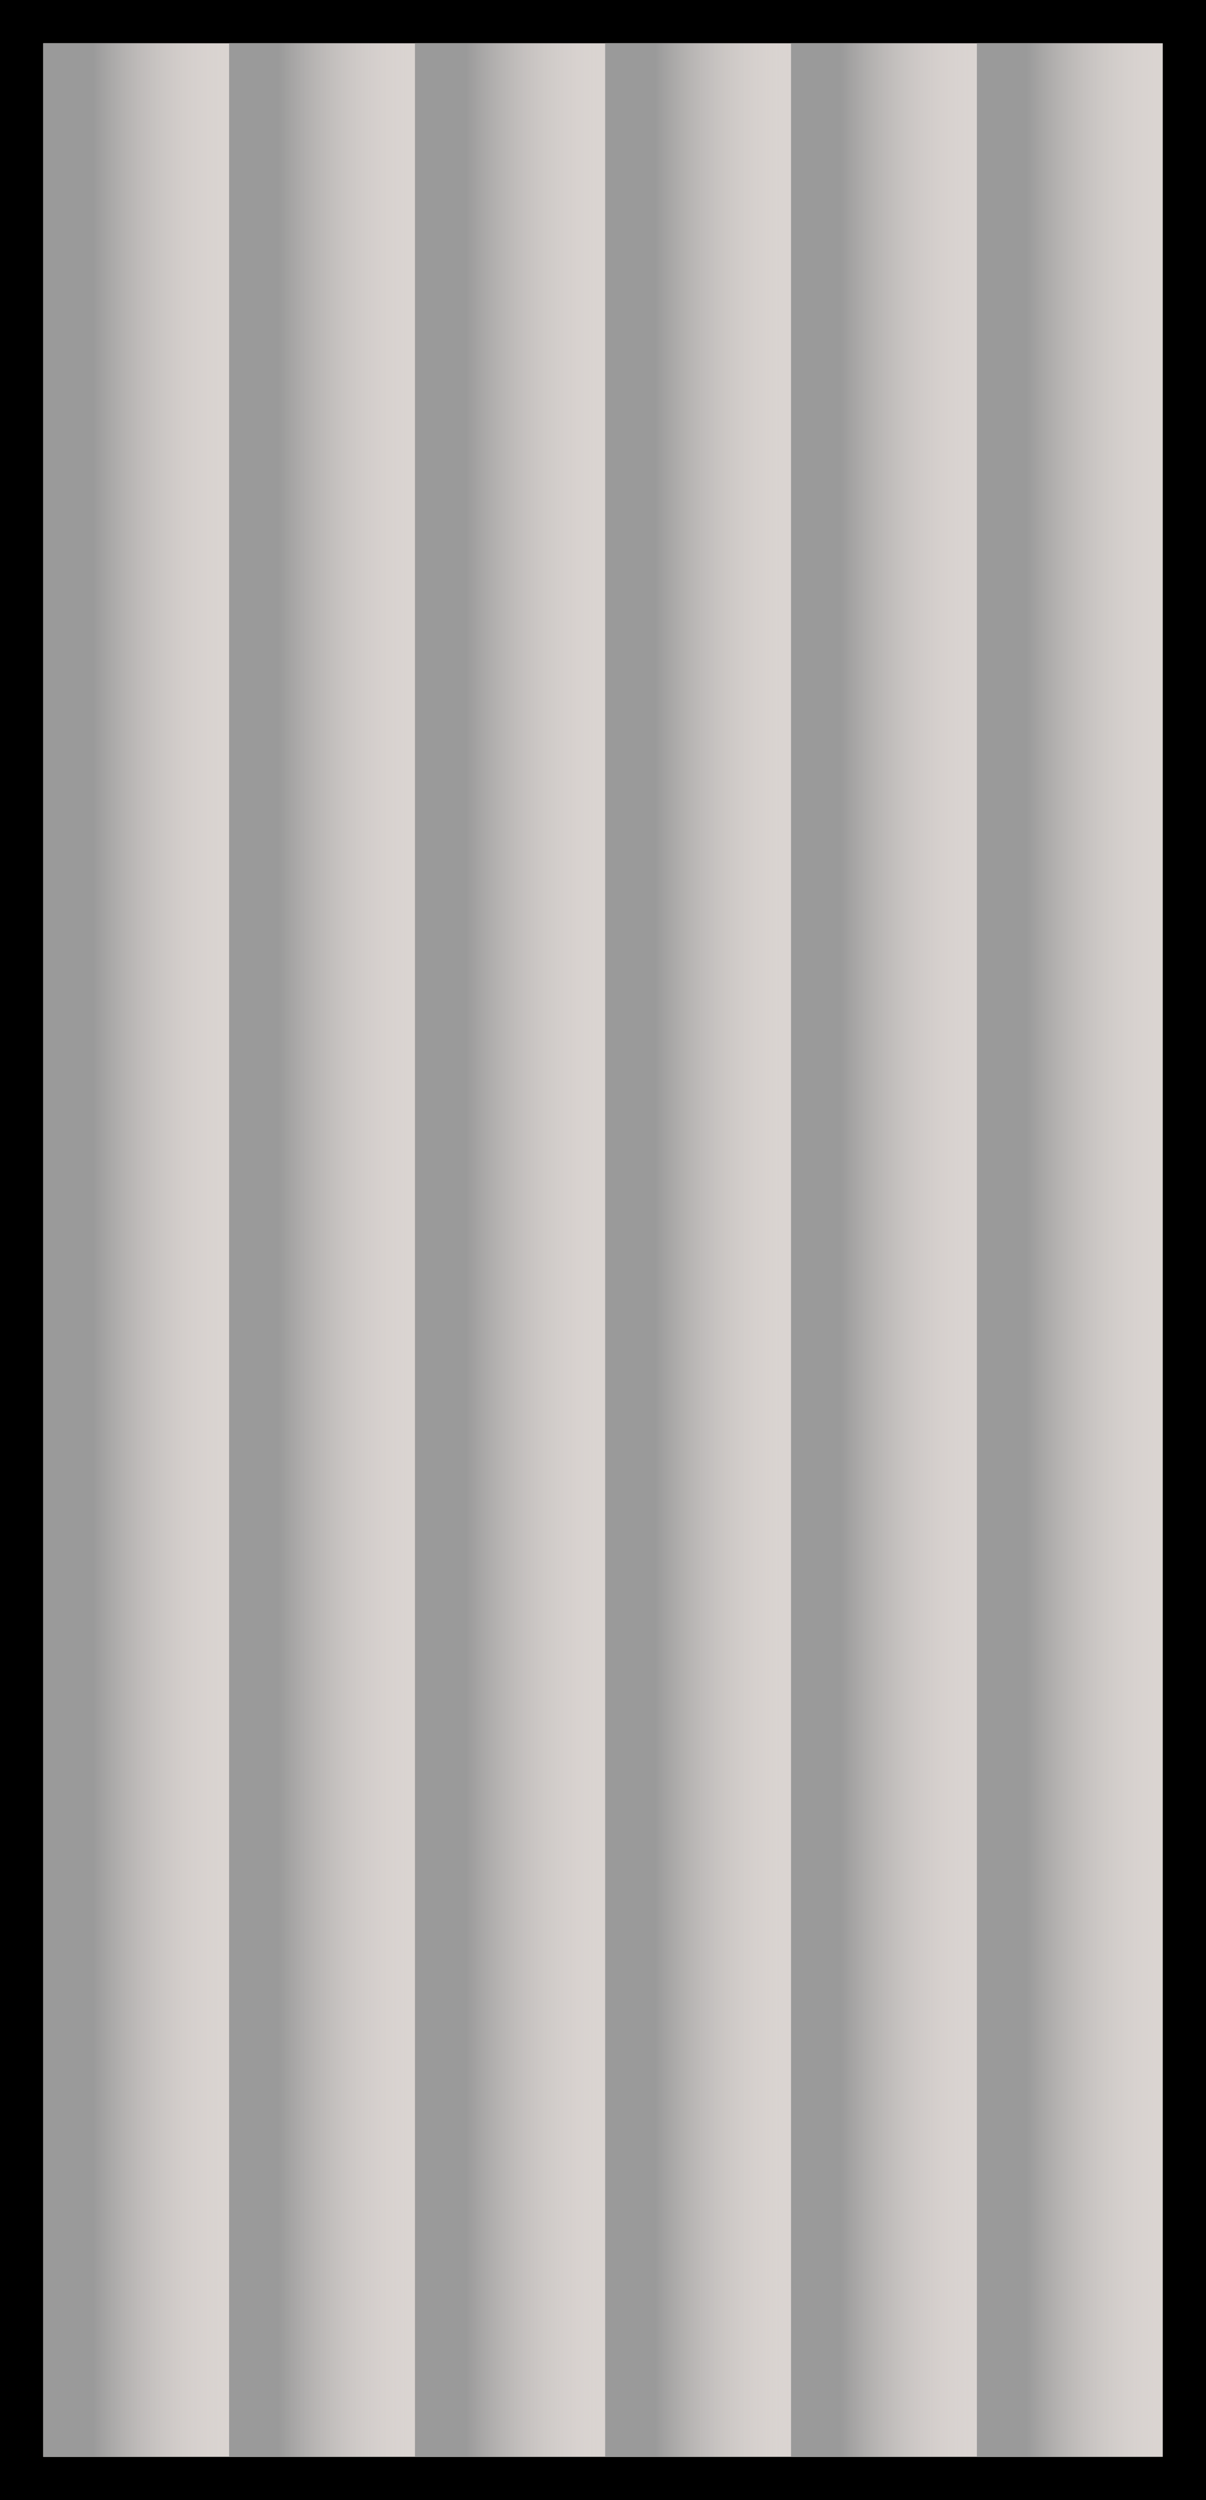
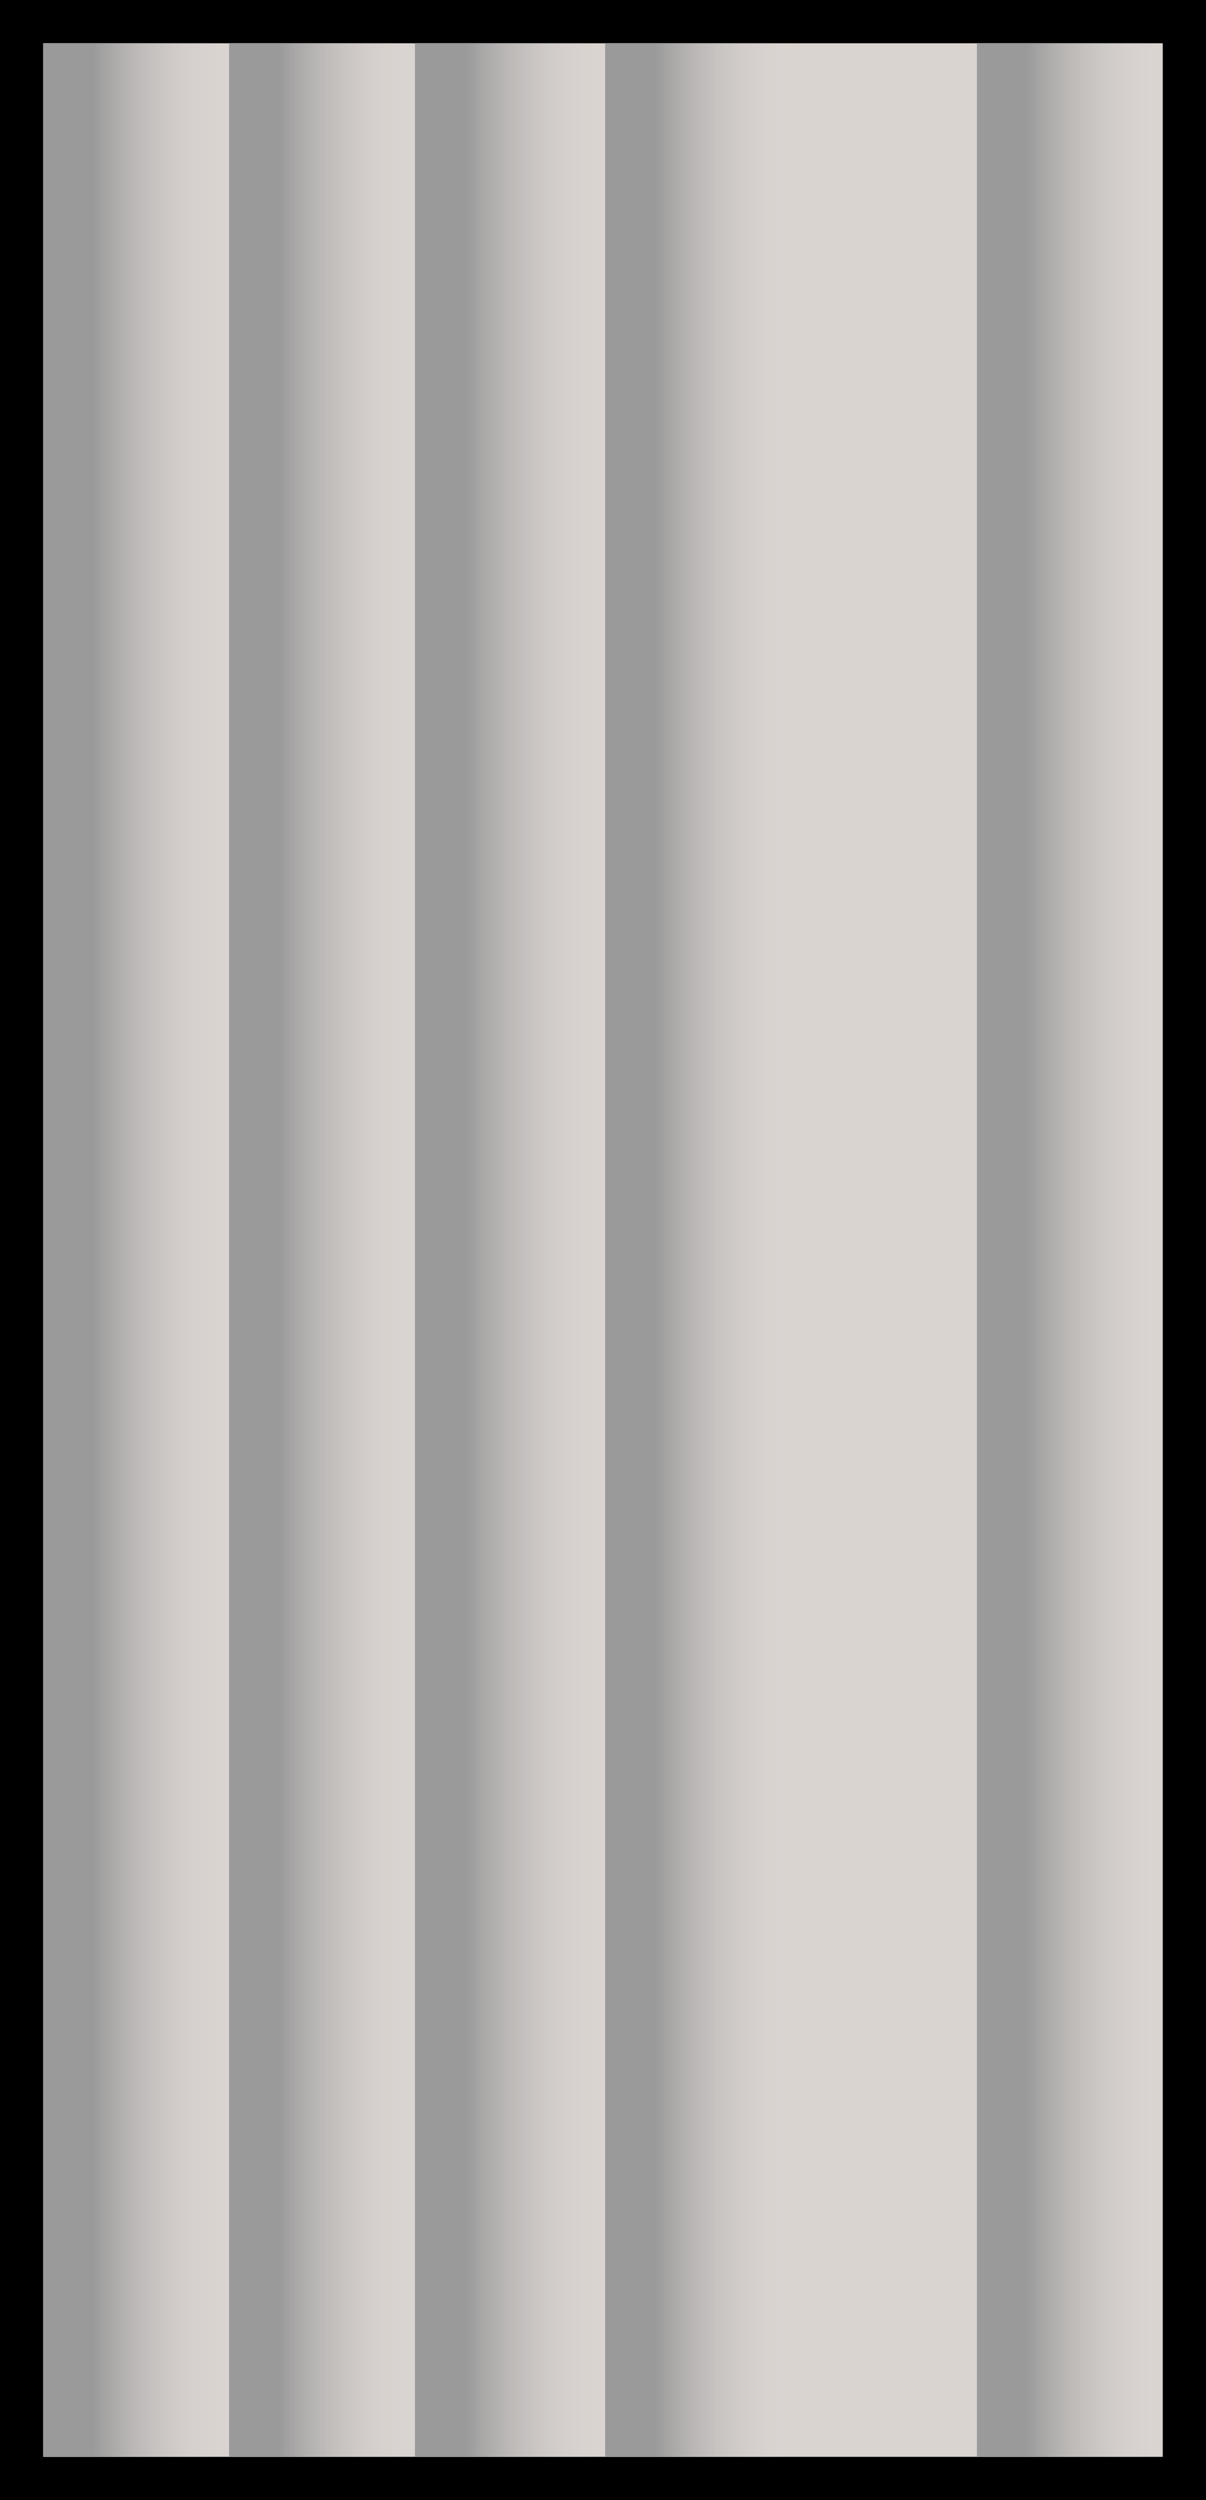
<svg xmlns="http://www.w3.org/2000/svg" width="279" height="578" viewBox="0 0 279 578" fill="none">
  <rect x="5" y="5" width="269" height="568" fill="#DAD4D1" stroke="black" stroke-width="10" />
  <rect x="10" y="10" width="43" height="558" fill="url(#paint0_linear_834_19729)" />
  <rect x="96" y="10" width="44" height="558" fill="url(#paint1_linear_834_19729)" />
-   <rect x="183" y="10" width="43" height="558" fill="url(#paint2_linear_834_19729)" />
  <rect x="53" y="10" width="43" height="558" fill="url(#paint3_linear_834_19729)" />
  <rect x="140" y="10" width="43" height="558" fill="url(#paint4_linear_834_19729)" />
  <rect x="226" y="10" width="43" height="558" fill="url(#paint5_linear_834_19729)" />
  <defs>
    <linearGradient id="paint0_linear_834_19729" x1="21.537" y1="289" x2="53" y2="289" gradientUnits="userSpaceOnUse">
      <stop stop-color="#9A9A9A" />
      <stop offset="1" stop-color="#DAD4D1" stop-opacity="0" />
    </linearGradient>
    <linearGradient id="paint1_linear_834_19729" x1="107.805" y1="289" x2="140" y2="289" gradientUnits="userSpaceOnUse">
      <stop stop-color="#9A9A9A" />
      <stop offset="1" stop-color="#DAD4D1" stop-opacity="0" />
    </linearGradient>
    <linearGradient id="paint2_linear_834_19729" x1="194.537" y1="289" x2="226" y2="289" gradientUnits="userSpaceOnUse">
      <stop stop-color="#9A9A9A" />
      <stop offset="1" stop-color="#DAD4D1" stop-opacity="0" />
    </linearGradient>
    <linearGradient id="paint3_linear_834_19729" x1="64.537" y1="289" x2="96" y2="289" gradientUnits="userSpaceOnUse">
      <stop stop-color="#9A9A9A" />
      <stop offset="1" stop-color="#DAD4D1" stop-opacity="0" />
    </linearGradient>
    <linearGradient id="paint4_linear_834_19729" x1="151.537" y1="289" x2="183" y2="289" gradientUnits="userSpaceOnUse">
      <stop stop-color="#9A9A9A" />
      <stop offset="1" stop-color="#DAD4D1" stop-opacity="0" />
    </linearGradient>
    <linearGradient id="paint5_linear_834_19729" x1="237.537" y1="289" x2="269" y2="289" gradientUnits="userSpaceOnUse">
      <stop stop-color="#9A9A9A" />
      <stop offset="1" stop-color="#DAD4D1" stop-opacity="0" />
    </linearGradient>
  </defs>
</svg>